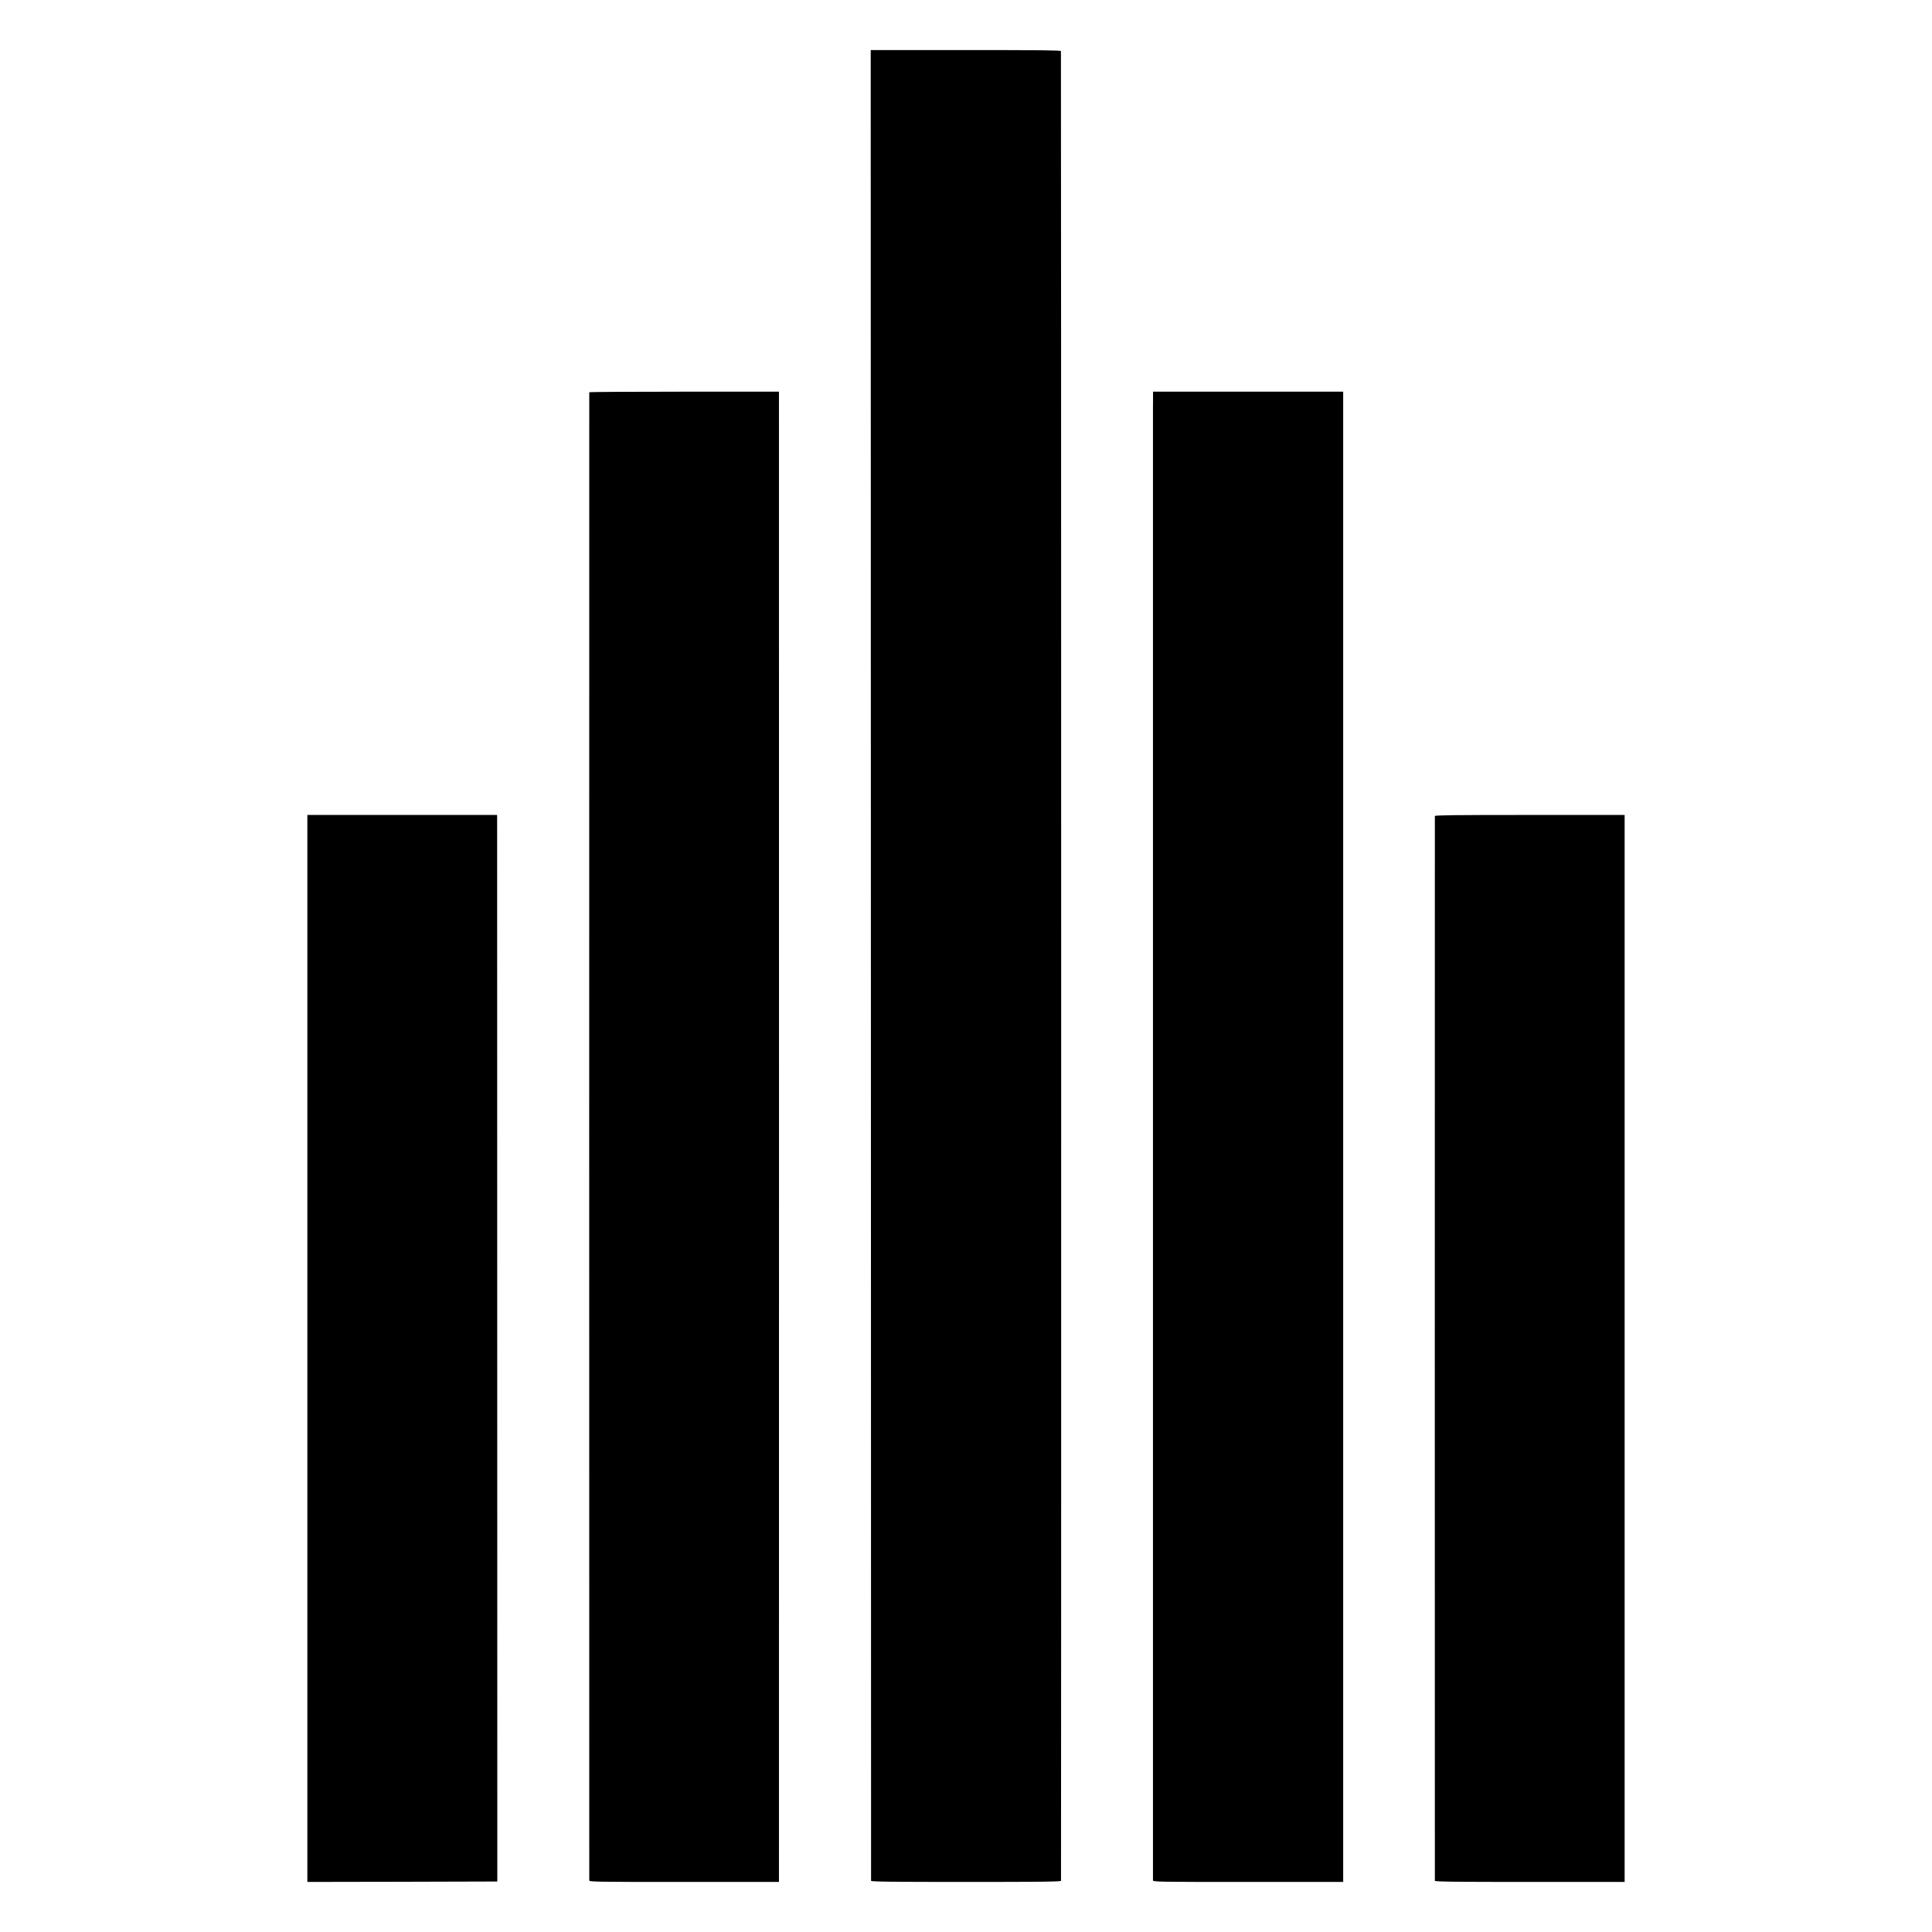
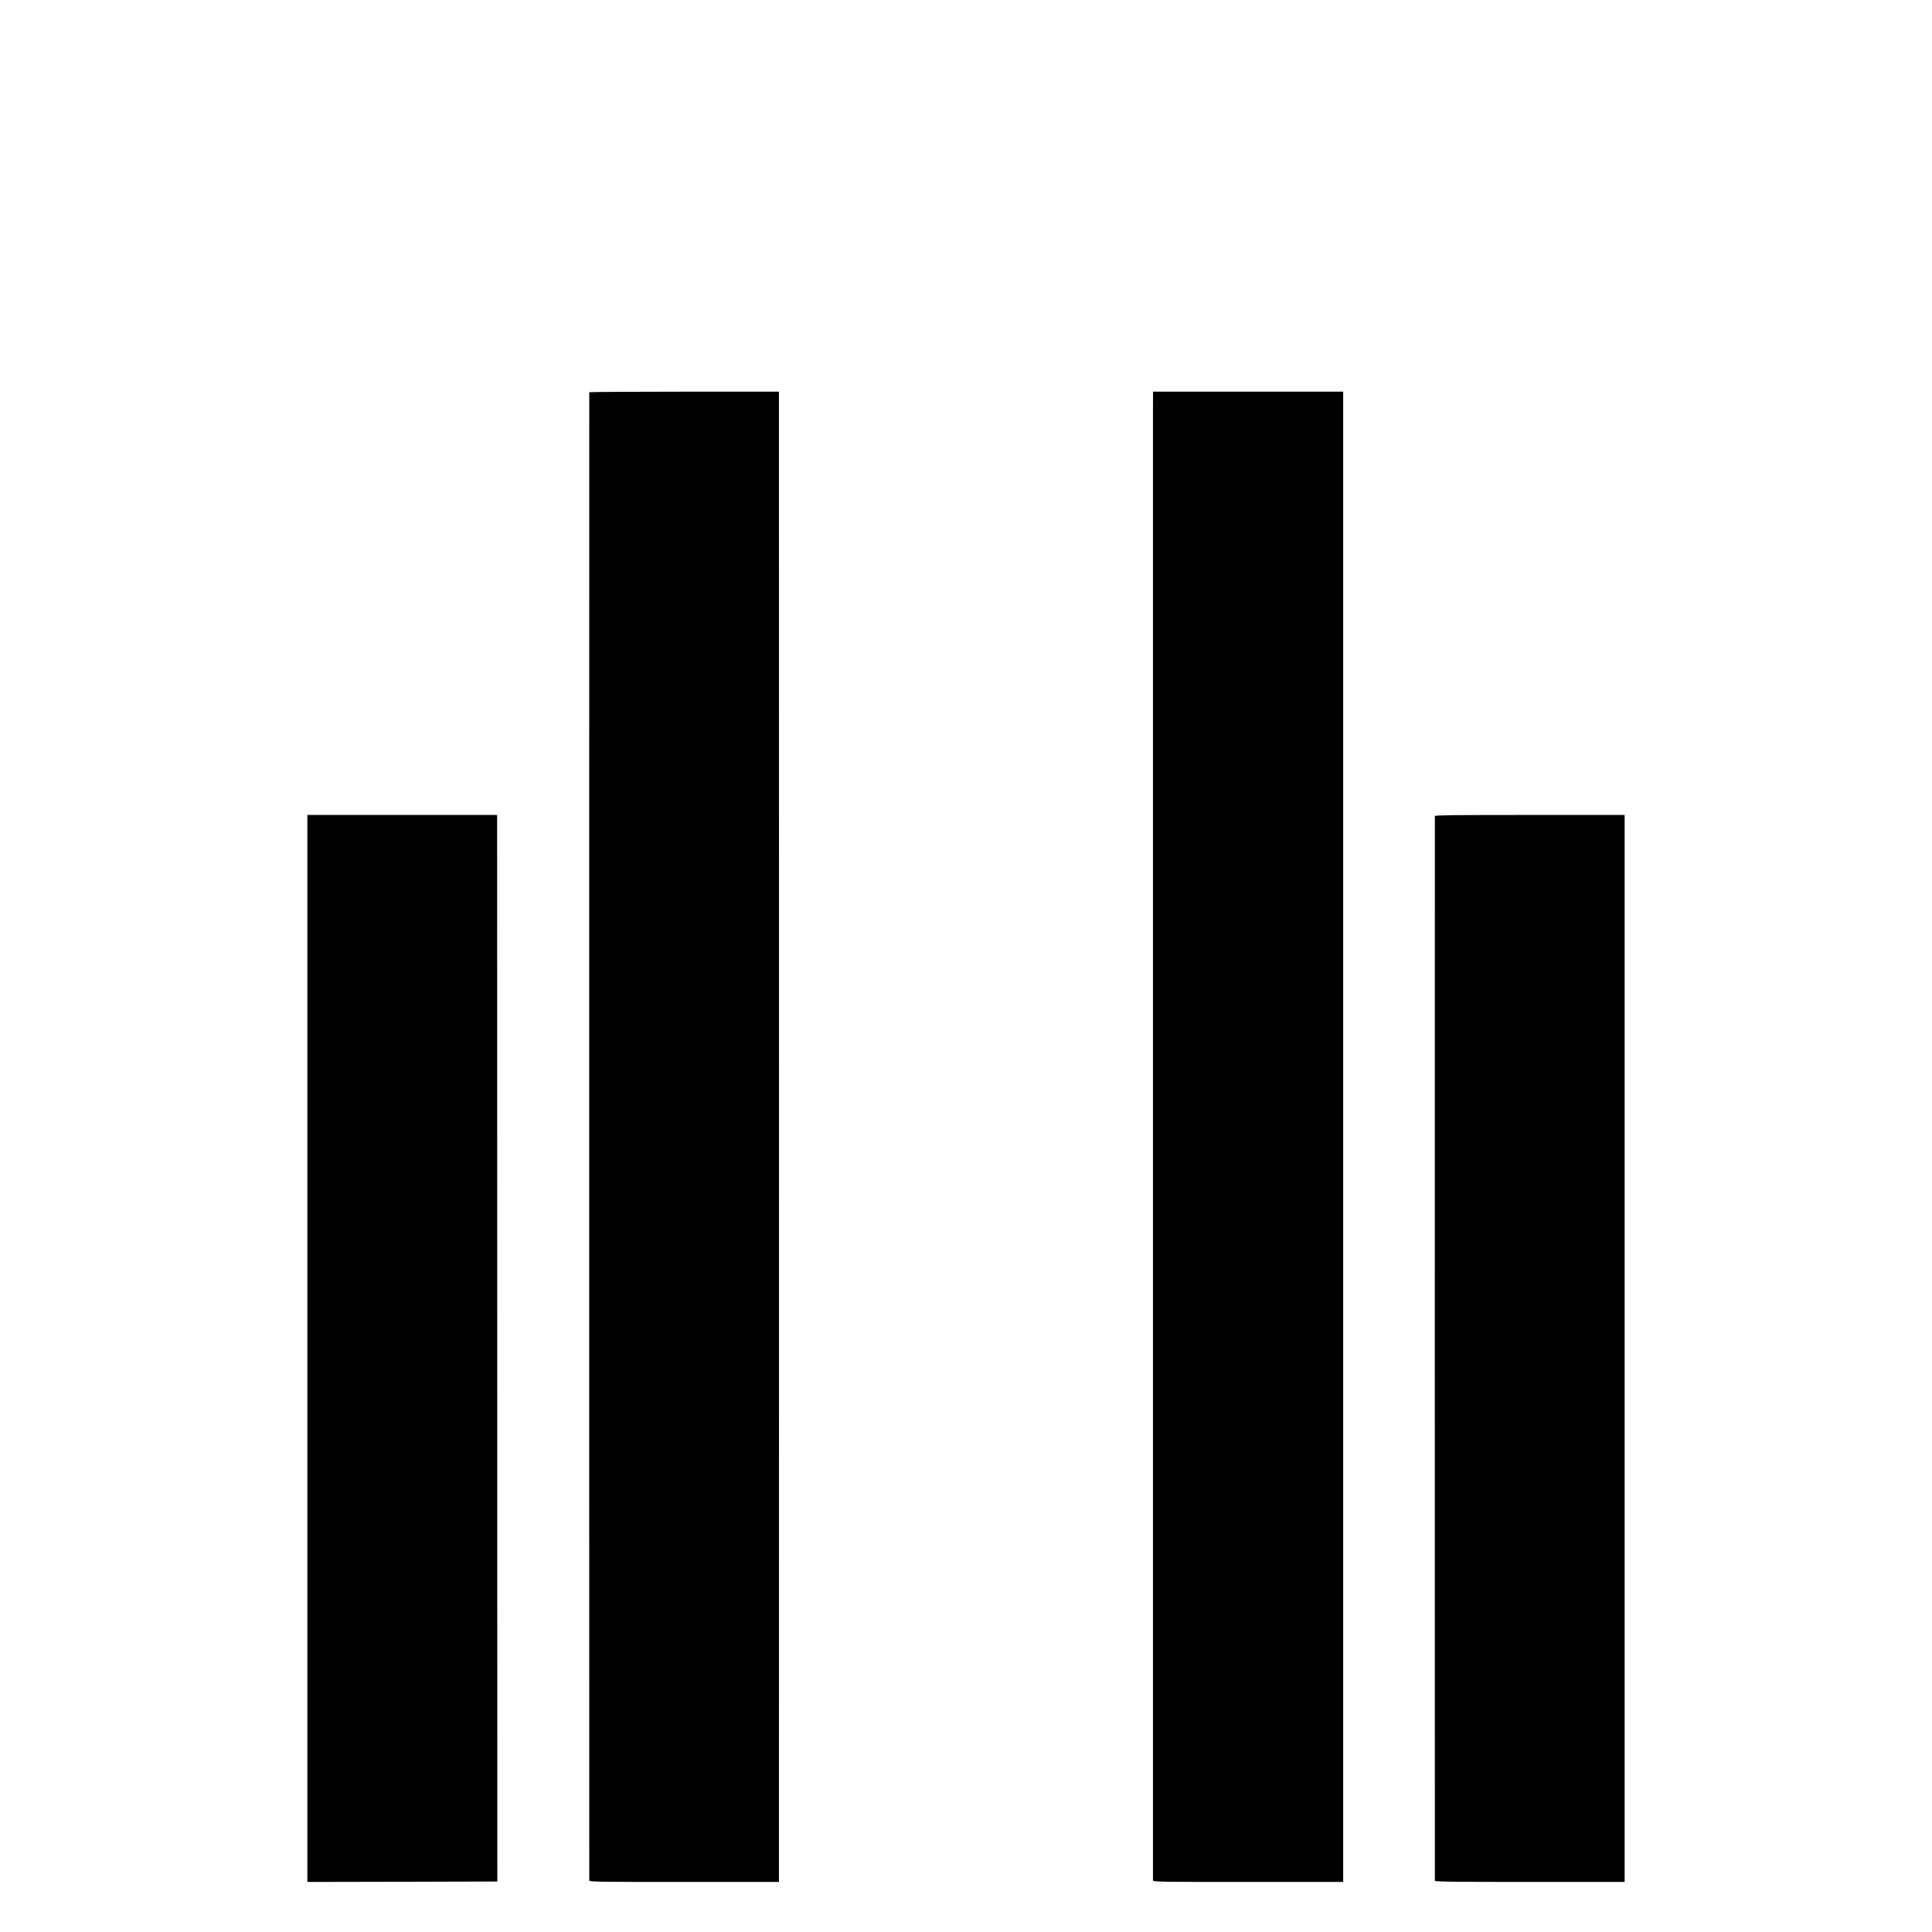
<svg xmlns="http://www.w3.org/2000/svg" version="1.0" width="2200pt" height="2200pt" viewBox="0 0 2200 2200" preserveAspectRatio="xMidYMid meet">
  <g transform="translate(0,2200) scale(0.1,-0.1)" fill="#000000" stroke="none">
-     <path d="M9917 11012 c1 -5729 2 -10423 2 -10429 1 -10 224 -13 1080 -13 854 0 1080 3 1083 13 3 10 2 20790 -1 20835 -1 9 -225 12 -1083 12 l-1083 0 2 -10418z" />
    <path d="M6710 17533 c-1 -11 -1 -16924 0 -16945 0 -17 58 -18 1080 -18 l1080 0 0 58 c1 73 1 16836 0 16880 l0 32 -1080 0 c-594 0 -1080 -3 -1080 -7z" />
    <path d="M13129 17348 c0 -250 0 -16737 0 -16760 1 -17 59 -18 1084 -18 l1082 0 0 8485 0 8485 -1082 0 -1083 0 -1 -192z" />
    <path d="M3500 6645 l0 -6075 1082 2 1081 3 -1 6050 c0 3328 -1 6060 -1 6073 l-1 22 -1080 0 -1080 0 0 -6075z" />
    <path d="M16339 12708 c-1 -17 -1 -12109 0 -12125 1 -10 224 -13 1081 -13 l1080 0 0 6075 0 6075 -1080 0 c-857 0 -1080 -3 -1081 -12z" />
  </g>
</svg>